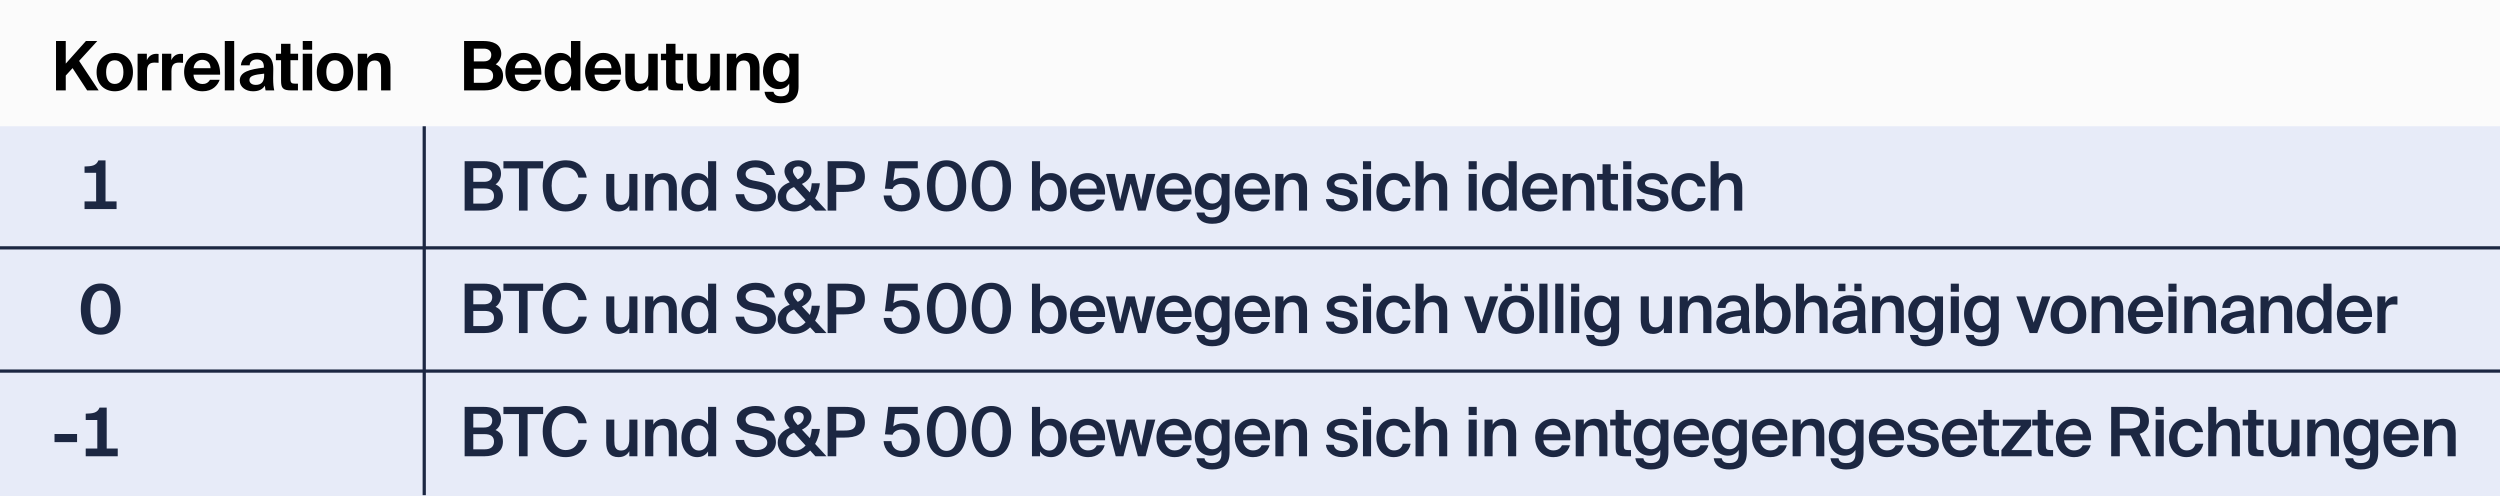
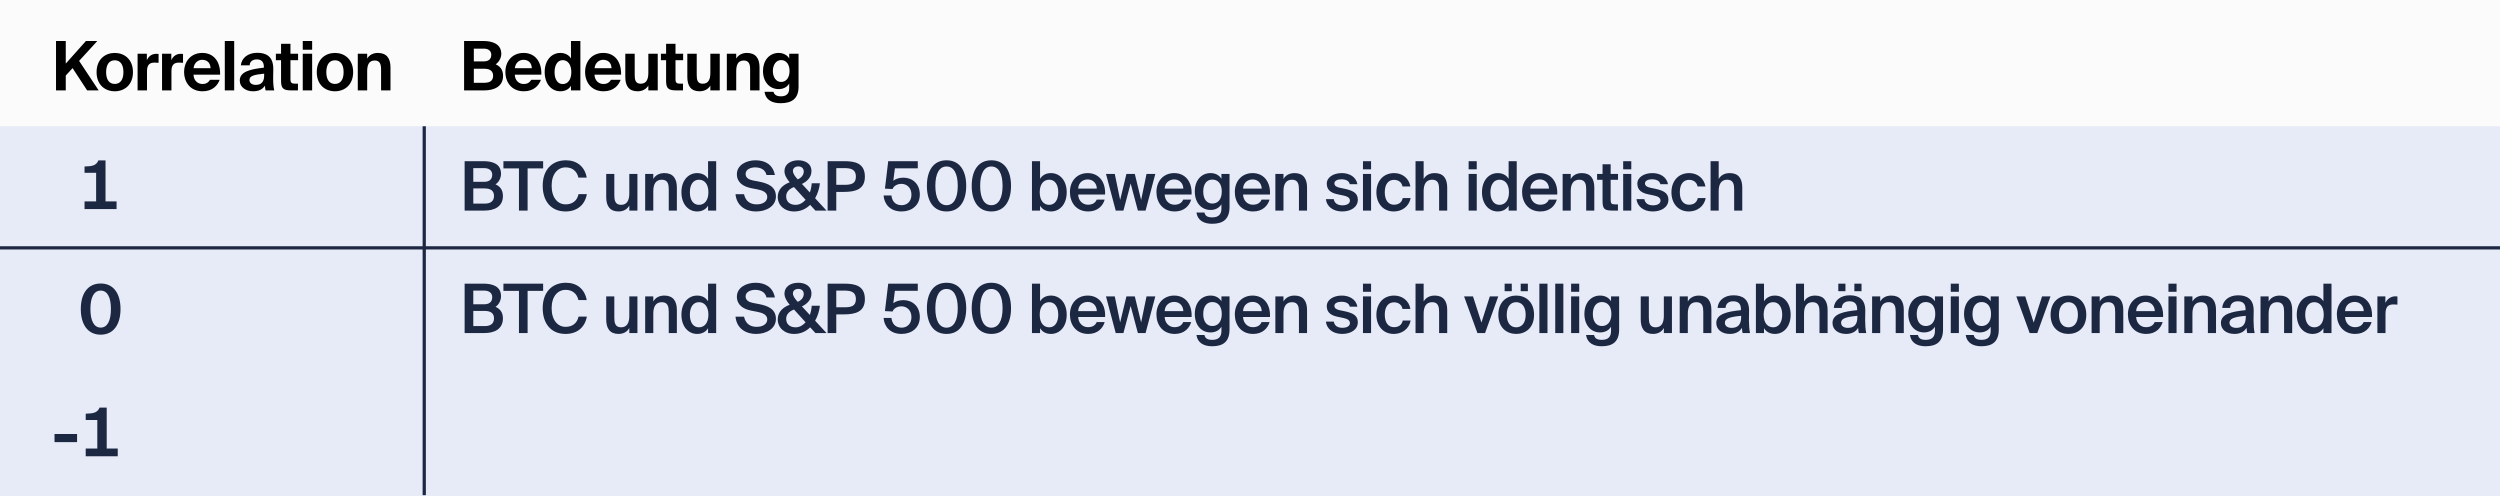
<svg xmlns="http://www.w3.org/2000/svg" width="771" height="153" viewBox="0 0 771 153" fill="none">
  <rect width="771" height="153" fill="#E7EBF8" />
  <rect width="771" height="38.736" fill="#FBFBFB" />
  <path d="M20.28 12.645V19.622L26.5 12.645H30.009L24.398 18.781L30.429 27.88H26.878L22.381 21.009L20.28 23.299V27.88H17.275V12.645H20.28ZM35.394 18.592C33.713 18.592 32.726 19.874 32.726 22.248C32.726 24.602 33.713 25.884 35.394 25.884C37.075 25.884 38.063 24.602 38.063 22.248C38.063 19.874 37.075 18.592 35.394 18.592ZM35.394 28.153C32.453 28.153 29.784 26.22 29.784 22.248C29.784 18.277 32.453 16.323 35.394 16.323C38.336 16.323 41.005 18.277 41.005 22.248C41.005 26.22 38.336 28.153 35.394 28.153ZM48.904 16.638V19.37C48.484 19.328 48.127 19.306 47.707 19.306C46.278 19.306 45.332 19.832 45.332 21.954V27.88H42.432V16.575H45.29V18.55C45.942 17.163 46.971 16.596 48.274 16.596C48.463 16.596 48.715 16.617 48.904 16.638ZM56.446 16.638V19.37C56.026 19.328 55.669 19.306 55.248 19.306C53.82 19.306 52.874 19.832 52.874 21.954V27.88H49.974V16.575H52.832V18.55C53.483 17.163 54.513 16.596 55.816 16.596C56.005 16.596 56.257 16.617 56.446 16.638ZM62.475 28.153C58.777 28.153 56.781 25.442 56.781 22.185C56.781 18.823 58.987 16.323 62.391 16.323C65.942 16.323 68.001 19.033 67.876 23.026H59.68C59.722 24.707 60.836 25.905 62.454 25.905C63.4 25.905 64.177 25.59 64.766 24.602H67.749C67.14 26.283 65.606 28.153 62.475 28.153ZM62.328 18.445C61.151 18.445 59.87 19.306 59.701 21.03H64.934C64.871 19.117 63.61 18.445 62.328 18.445ZM72.226 12.645V27.88H69.326V12.645H72.226ZM81.466 23.278V22.711C78.23 23.047 76.927 23.425 76.927 24.686C76.927 25.505 77.578 26.178 78.881 26.178C80.688 26.178 81.466 25.127 81.466 23.278ZM81.697 26.43C80.898 27.628 79.722 28.153 78.02 28.153C75.855 28.153 73.943 26.892 73.943 24.854C73.943 22.164 76.948 21.366 81.382 20.861V20.651C81.382 18.907 80.457 18.319 79.217 18.319C77.978 18.319 77.053 18.907 76.99 20.147H74.279C74.489 17.92 76.444 16.281 79.322 16.281C82.117 16.281 84.281 17.415 84.281 21.24C84.281 21.597 84.239 23.11 84.239 24.14C84.239 25.926 84.365 26.934 84.576 27.88H81.907C81.823 27.523 81.739 26.976 81.697 26.43ZM86.676 16.575V13.507H89.576V16.575H91.929V18.571H89.576V24.413C89.576 25.568 89.975 25.8 91.005 25.8H91.887V27.88H89.765C87.18 27.88 86.676 27.081 86.676 24.833V18.571H85.079V16.575H86.676ZM93.367 16.575H96.267V27.88H93.367V16.575ZM93.367 12.645H96.267V15.335H93.367V12.645ZM103.3 18.592C101.619 18.592 100.632 19.874 100.632 22.248C100.632 24.602 101.619 25.884 103.3 25.884C104.982 25.884 105.969 24.602 105.969 22.248C105.969 19.874 104.982 18.592 103.3 18.592ZM103.3 28.153C100.359 28.153 97.69 26.22 97.69 22.248C97.69 18.277 100.359 16.323 103.3 16.323C106.242 16.323 108.911 18.277 108.911 22.248C108.911 26.22 106.242 28.153 103.3 28.153ZM113.238 16.575V18.067C113.89 16.932 115.13 16.323 116.516 16.323C119.227 16.323 120.425 17.983 120.425 20.756V27.88H117.525V21.387C117.525 19.916 117.21 18.655 115.571 18.655C113.659 18.655 113.238 20.21 113.238 21.996V27.88H110.339V16.575H113.238Z" fill="black" />
  <path d="M143.125 27.88V12.645H149.05C151.74 12.645 154.598 13.465 154.598 16.617C154.598 18.046 153.673 19.306 152.875 19.832C154.03 20.378 155.144 21.303 155.144 23.383C155.144 26.682 152.433 27.88 149.302 27.88H143.125ZM146.129 21.198V25.526H149.449C151.194 25.526 152.076 24.77 152.076 23.383C152.076 21.975 151.194 21.198 149.323 21.198H146.129ZM146.129 14.999V18.928H149.239C150.647 18.928 151.509 18.235 151.509 16.911C151.509 15.713 150.626 14.999 149.239 14.999H146.129ZM161.554 28.153C157.856 28.153 155.86 25.442 155.86 22.185C155.86 18.823 158.066 16.323 161.47 16.323C165.022 16.323 167.081 19.033 166.955 23.026H158.76C158.802 24.707 159.915 25.905 161.533 25.905C162.479 25.905 163.256 25.59 163.845 24.602H166.829C166.219 26.283 164.685 28.153 161.554 28.153ZM161.407 18.445C160.231 18.445 158.949 19.306 158.781 21.03H164.013C163.95 19.117 162.689 18.445 161.407 18.445ZM178.989 27.88H176.089V26.451C175.374 27.691 174.008 28.153 172.832 28.153C170.058 28.153 167.978 25.842 167.978 22.227C167.978 18.676 170.016 16.323 172.832 16.323C174.261 16.323 175.479 16.974 176.089 18.025V12.645H178.989V27.88ZM173.546 25.926C175.143 25.926 176.194 24.539 176.194 22.227C176.194 19.958 175.143 18.55 173.546 18.55C171.97 18.55 171.025 20.042 171.025 22.248C171.025 24.455 171.97 25.926 173.546 25.926ZM186.139 28.153C182.441 28.153 180.444 25.442 180.444 22.185C180.444 18.823 182.651 16.323 186.055 16.323C189.606 16.323 191.665 19.033 191.539 23.026H183.344C183.386 24.707 184.5 25.905 186.118 25.905C187.063 25.905 187.841 25.59 188.429 24.602H191.413C190.804 26.283 189.27 28.153 186.139 28.153ZM185.992 18.445C184.815 18.445 183.533 19.306 183.365 21.03H188.597C188.534 19.117 187.274 18.445 185.992 18.445ZM199.945 27.88V26.388C199.294 27.523 198.033 28.153 196.646 28.153C193.935 28.153 192.843 26.493 192.843 23.719V16.575H195.743V23.089C195.743 24.602 195.953 25.821 197.592 25.821C199.504 25.821 199.945 24.245 199.945 22.459V16.575H202.845V27.88H199.945ZM205.425 16.575V13.507H208.325V16.575H210.678V18.571H208.325V24.413C208.325 25.568 208.724 25.8 209.754 25.8H210.636V27.88H208.514C205.929 27.88 205.425 27.081 205.425 24.833V18.571H203.828V16.575H205.425ZM219.071 27.88V26.388C218.42 27.523 217.159 28.153 215.772 28.153C213.061 28.153 211.969 26.493 211.969 23.719V16.575H214.869V23.089C214.869 24.602 215.079 25.821 216.718 25.821C218.63 25.821 219.071 24.245 219.071 22.459V16.575H221.971V27.88H219.071ZM227.051 16.575V18.067C227.703 16.932 228.943 16.323 230.33 16.323C233.04 16.323 234.238 17.983 234.238 20.756V27.88H231.338V21.387C231.338 19.916 231.023 18.655 229.384 18.655C227.472 18.655 227.051 20.21 227.051 21.996V27.88H224.152V16.575H227.051ZM240.893 25.274C242.511 25.274 243.499 23.887 243.499 21.891C243.499 19.916 242.511 18.529 240.893 18.529C239.317 18.529 238.35 20.021 238.35 21.912C238.35 23.782 239.317 25.274 240.893 25.274ZM243.393 16.575H246.272V26.745C246.272 30.444 244.192 31.83 240.725 31.83C238.308 31.83 236.165 30.969 235.787 28.321H238.539C238.792 29.267 239.548 29.708 240.872 29.708C242.385 29.708 243.393 28.994 243.393 27.291V25.779C242.658 27.018 241.334 27.481 240.157 27.481C237.279 27.481 235.303 25.19 235.303 21.891C235.303 18.676 237.237 16.323 240.157 16.323C241.586 16.323 242.889 17.058 243.393 18.046V16.575Z" fill="black" />
  <line y1="38.44" x2="771" y2="38.44" stroke="#FBFBFB" />
  <path d="M32.545 62.106H35.95V64.481H26.073V62.106H29.646V53.301H26.073V51.347C28.28 51.284 29.667 51.137 30.339 49.477H32.545V62.106Z" fill="#1C2742" />
  <path d="M31.053 103.214C26.977 103.214 24.918 99.936 24.918 95.292C24.918 90.669 26.977 87.433 31.053 87.433C35.109 87.433 37.168 90.669 37.168 95.292C37.168 99.936 35.109 103.214 31.053 103.214ZM31.053 101.028C33.113 101.028 34.205 98.948 34.205 95.292C34.205 91.656 33.113 89.618 31.053 89.618C28.994 89.618 27.881 91.656 27.881 95.292C27.881 98.948 28.994 101.028 31.053 101.028Z" fill="#1C2742" />
  <path d="M23.768 136.361H16.813V133.84H23.768V136.361ZM32.908 138.336H36.312V140.711H26.436V138.336H30.008V129.532H26.436V127.578C28.642 127.515 30.029 127.368 30.702 125.708H32.908V138.336Z" fill="#1C2742" />
  <path d="M143.293 64.94V49.706H149.029C151.803 49.706 154.514 50.462 154.514 53.593C154.514 55.022 153.715 56.304 152.812 56.85C154.072 57.418 155.102 58.405 155.102 60.423C155.102 63.701 152.517 64.94 149.407 64.94H143.293ZM145.961 58.111V62.797H149.513C151.404 62.797 152.349 61.936 152.349 60.423C152.349 58.868 151.404 58.111 149.365 58.111H145.961ZM145.961 51.849V56.073H149.281C150.836 56.073 151.803 55.38 151.803 53.888C151.803 52.543 150.794 51.849 149.281 51.849H145.961ZM160.045 64.94V51.933H155.254V49.706H167.505V51.933H162.714V64.94H160.045ZM178.423 59.876H180.987C180.357 63.28 177.919 65.214 174.41 65.214C169.955 65.214 167.37 62.041 167.37 57.271C167.37 52.48 170.123 49.433 174.536 49.433C177.919 49.433 180.335 51.366 180.945 54.77H178.381C177.919 52.711 176.427 51.618 174.452 51.618C172.035 51.618 170.123 53.593 170.123 57.271C170.123 60.969 171.993 63.028 174.431 63.028C176.49 63.028 177.961 61.957 178.423 59.876ZM194.079 64.94V63.386C193.428 64.562 192.272 65.214 190.738 65.214C188.048 65.214 186.956 63.449 186.956 60.759V53.635H189.456V60.149C189.456 61.683 189.666 63.175 191.537 63.175C193.407 63.175 194.079 61.704 194.079 59.666V53.635H196.58V64.94H194.079ZM201.475 53.635V55.211C202.126 54.035 203.324 53.383 204.9 53.383C207.632 53.383 208.746 55.148 208.746 57.838V64.94H206.245V58.447C206.245 56.913 206.014 55.422 204.102 55.422C202.189 55.422 201.475 56.892 201.475 58.931V64.94H198.974V53.635H201.475ZM218.367 55.148V49.706H220.867V64.94H218.367V63.449C217.694 64.562 216.518 65.214 215.005 65.214C212.252 65.214 210.151 62.923 210.151 59.288C210.151 55.674 212.252 53.383 215.005 53.383C216.518 53.383 217.694 54.035 218.367 55.148ZM218.472 59.288C218.472 56.682 217.19 55.422 215.551 55.422C213.807 55.422 212.756 56.913 212.756 59.288C212.756 61.683 213.807 63.175 215.551 63.175C217.19 63.175 218.472 61.894 218.472 59.288ZM233.494 58.384L231.645 58.027C229.249 57.544 227.253 56.304 227.253 53.719C227.253 50.862 230.216 49.433 233.011 49.433C236.016 49.433 238.369 50.799 238.978 53.972H236.394C235.953 52.143 234.356 51.618 232.864 51.618C231.687 51.618 229.943 52.143 229.943 53.635C229.943 54.812 230.909 55.401 232.212 55.653L234.082 56.01C236.751 56.535 239.294 57.502 239.294 60.57C239.294 63.638 236.247 65.214 233.242 65.214C229.628 65.214 227.148 63.238 226.833 59.897H229.459C229.922 61.978 231.267 63.028 233.368 63.028C235.175 63.028 236.625 62.209 236.625 60.738C236.625 59.183 234.944 58.657 233.494 58.384ZM244.934 65.214C241.866 65.214 239.849 63.259 239.849 60.717C239.849 58.405 241.551 56.934 243.547 56.22C242.581 55.085 241.929 53.951 241.929 52.753C241.929 50.715 243.737 49.433 246.174 49.433C248.107 49.433 250.251 50.294 250.251 52.795C250.251 54.56 248.99 55.947 247.309 56.724L249.746 59.351C250.083 58.468 250.272 57.481 250.335 56.514H252.856C252.688 58.09 252.205 59.708 251.385 61.137L254.895 64.94H251.469L249.851 63.175C248.591 64.415 246.952 65.214 244.934 65.214ZM245.376 63.175C246.573 63.175 247.624 62.566 248.444 61.62L244.871 57.691C243.316 58.279 242.455 59.246 242.455 60.57C242.455 62.167 243.547 63.175 245.376 63.175ZM244.535 52.69C244.535 53.572 245.25 54.497 246.006 55.295L246.027 55.316C247.309 54.749 247.876 53.825 247.876 52.879C247.876 51.849 247.12 51.324 246.195 51.324C245.313 51.324 244.535 51.828 244.535 52.69ZM255.237 49.706H260.259C263.6 49.706 266.731 50.252 266.731 54.497C266.731 58.342 263.894 59.183 260.301 59.183H257.905V64.94H255.237V49.706ZM260.259 51.849H257.905V56.998H260.385C262.402 56.998 263.957 56.703 263.957 54.518C263.957 52.038 262.129 51.849 260.259 51.849ZM278.085 63.28C279.766 63.28 281.09 62.083 281.09 60.044C281.09 57.775 279.535 56.703 278.022 56.703C276.614 56.703 275.584 57.418 275.269 58.3L272.916 58.174L273.924 49.706H283.044V51.912H275.984L275.5 55.737C276.236 55.148 277.286 54.791 278.652 54.791C281.258 54.791 283.674 56.577 283.674 60.002C283.674 63.407 281.069 65.214 278.043 65.214C274.492 65.214 272.685 62.902 272.495 60.276H274.912C275.122 62.041 276.089 63.28 278.085 63.28ZM291.906 63.28C294.112 63.28 295.373 61.158 295.373 57.313C295.373 53.467 294.112 51.345 291.906 51.345C289.721 51.345 288.46 53.467 288.46 57.313C288.46 61.158 289.721 63.28 291.906 63.28ZM291.906 65.214C287.851 65.214 285.854 61.999 285.854 57.313C285.854 52.648 287.851 49.433 291.906 49.433C295.983 49.433 297.979 52.648 297.979 57.313C297.979 61.999 295.983 65.214 291.906 65.214ZM305.727 63.28C307.933 63.28 309.194 61.158 309.194 57.313C309.194 53.467 307.933 51.345 305.727 51.345C303.542 51.345 302.281 53.467 302.281 57.313C302.281 61.158 303.542 63.28 305.727 63.28ZM305.727 65.214C301.672 65.214 299.675 61.999 299.675 57.313C299.675 52.648 301.672 49.433 305.727 49.433C309.804 49.433 311.8 52.648 311.8 57.313C311.8 61.999 309.804 65.214 305.727 65.214ZM320.651 59.288C320.651 61.894 321.932 63.175 323.572 63.175C325.316 63.175 326.366 61.683 326.366 59.288C326.366 56.913 325.316 55.422 323.572 55.422C321.932 55.422 320.651 56.682 320.651 59.288ZM318.255 49.706H320.756V55.148C321.428 54.035 322.605 53.383 324.118 53.383C326.871 53.383 328.972 55.674 328.972 59.288C328.972 62.923 326.871 65.214 324.118 65.214C322.605 65.214 321.428 64.562 320.756 63.449V64.94H318.255V49.706ZM335.618 65.214C331.92 65.214 329.965 62.44 329.965 59.204C329.965 55.8 332.172 53.383 335.45 53.383C338.98 53.383 341.018 56.199 340.808 60.002H332.508C332.571 61.809 333.832 63.133 335.513 63.133C336.879 63.133 337.782 62.608 338.224 61.557H340.682C340.157 63.364 338.602 65.214 335.618 65.214ZM335.45 55.337C334.063 55.337 332.592 56.22 332.508 58.174H338.266C338.203 56.409 336.984 55.337 335.45 55.337ZM345.456 61.662L347.389 53.635H349.974L351.928 61.662L353.588 53.635H356.299L353.294 64.94H350.92L348.692 56.577L346.465 64.94H344.09L341.085 53.635H343.796L345.456 61.662ZM362.296 65.214C358.597 65.214 356.643 62.44 356.643 59.204C356.643 55.8 358.849 53.383 362.128 53.383C365.658 53.383 367.696 56.199 367.486 60.002H359.186C359.249 61.809 360.509 63.133 362.191 63.133C363.556 63.133 364.46 62.608 364.901 61.557H367.36C366.834 63.364 365.279 65.214 362.296 65.214ZM362.128 55.337C360.741 55.337 359.27 56.22 359.186 58.174H364.943C364.88 56.409 363.661 55.337 362.128 55.337ZM376.689 55.148V53.635H379.189V63.806C379.189 67.504 377.319 69.017 373.81 69.017C371.33 69.017 369.355 68.029 368.977 65.55H371.457C371.688 66.6 372.381 67.042 373.873 67.042C376.1 67.042 376.689 65.781 376.689 64.31V62.986C376.016 64.1 374.84 64.751 373.327 64.751C370.574 64.751 368.473 62.587 368.473 59.057C368.473 55.526 370.574 53.383 373.327 53.383C374.84 53.383 376.016 54.035 376.689 55.148ZM376.794 59.057C376.794 56.535 375.512 55.38 373.873 55.38C372.129 55.38 371.078 56.787 371.078 59.057C371.078 61.368 372.129 62.776 373.873 62.776C375.512 62.776 376.794 61.599 376.794 59.057ZM386.47 65.214C382.771 65.214 380.817 62.44 380.817 59.204C380.817 55.8 383.024 53.383 386.302 53.383C389.832 53.383 391.87 56.199 391.66 60.002H383.36C383.423 61.809 384.684 63.133 386.365 63.133C387.731 63.133 388.634 62.608 389.075 61.557H391.534C391.009 63.364 389.454 65.214 386.47 65.214ZM386.302 55.337C384.915 55.337 383.444 56.22 383.36 58.174H389.117C389.054 56.409 387.836 55.337 386.302 55.337ZM395.823 53.635V55.211C396.474 54.035 397.672 53.383 399.248 53.383C401.98 53.383 403.093 55.148 403.093 57.838V64.94H400.593V58.447C400.593 56.913 400.362 55.422 398.449 55.422C396.537 55.422 395.823 56.892 395.823 58.931V64.94H393.322V53.635H395.823ZM418.629 56.808H416.276C416.023 55.737 415.036 55.295 413.628 55.295C412.493 55.295 411.527 55.758 411.527 56.514C411.527 57.25 412.073 57.67 413.166 57.901L414.7 58.216C416.969 58.721 418.755 59.393 418.755 61.578C418.755 63.932 416.549 65.214 413.922 65.214C411.001 65.214 409.131 63.575 408.9 61.41H411.337C411.548 62.608 412.409 63.322 414.006 63.322C415.393 63.322 416.318 62.776 416.318 61.873C416.318 60.969 415.498 60.549 414.3 60.297L412.598 59.939C410.644 59.54 409.173 58.721 409.173 56.64C409.173 54.644 411.274 53.383 413.796 53.383C416.128 53.383 418.188 54.497 418.629 56.808ZM420.339 49.706H422.839V52.227H420.339V49.706ZM420.339 53.635H422.839V64.94H420.339V53.635ZM429.961 53.383C432.483 53.383 434.542 54.98 434.962 57.502H432.525C432.315 56.304 431.39 55.464 429.898 55.464C428.322 55.464 427.062 56.619 427.062 59.288C427.062 61.978 428.343 63.133 429.898 63.133C431.159 63.133 432.294 62.587 432.609 61.074H435.047C434.542 63.722 432.336 65.214 429.856 65.214C426.494 65.214 424.477 62.671 424.477 59.309C424.477 55.947 426.515 53.383 429.961 53.383ZM439.052 49.706V55.211C439.703 54.035 440.901 53.383 442.477 53.383C445.208 53.383 446.322 55.148 446.322 57.838V64.94H443.821V58.447C443.821 56.913 443.59 55.422 441.678 55.422C439.766 55.422 439.052 56.892 439.052 58.931V64.94H436.551V49.706H439.052ZM452.927 49.706H455.428V52.227H452.927V49.706ZM452.927 53.635H455.428V64.94H452.927V53.635ZM465.26 55.148V49.706H467.761V64.94H465.26V63.449C464.588 64.562 463.411 65.214 461.898 65.214C459.146 65.214 457.044 62.923 457.044 59.288C457.044 55.674 459.146 53.383 461.898 53.383C463.411 53.383 464.588 54.035 465.26 55.148ZM465.366 59.288C465.366 56.682 464.084 55.422 462.445 55.422C460.701 55.422 459.65 56.913 459.65 59.288C459.65 61.683 460.701 63.175 462.445 63.175C464.084 63.175 465.366 61.894 465.366 59.288ZM475.061 65.214C471.363 65.214 469.409 62.44 469.409 59.204C469.409 55.8 471.615 53.383 474.893 53.383C478.424 53.383 480.462 56.199 480.252 60.002H471.952C472.015 61.809 473.275 63.133 474.956 63.133C476.322 63.133 477.226 62.608 477.667 61.557H480.126C479.6 63.364 478.045 65.214 475.061 65.214ZM474.893 55.337C473.506 55.337 472.036 56.22 471.952 58.174H477.709C477.646 56.409 476.427 55.337 474.893 55.337ZM484.414 53.635V55.211C485.066 54.035 486.264 53.383 487.84 53.383C490.571 53.383 491.685 55.148 491.685 57.838V64.94H489.184V58.447C489.184 56.913 488.953 55.422 487.041 55.422C485.129 55.422 484.414 56.892 484.414 58.931V64.94H481.914V53.635H484.414ZM494.225 53.635V50.651H496.725V53.635H498.995V55.443H496.725V61.599C496.725 62.755 496.998 63.028 498.07 63.028H498.974V64.94H497.125C494.708 64.94 494.225 64.289 494.225 61.978V55.443H492.544V53.635H494.225ZM500.588 49.706H503.089V52.227H500.588V49.706ZM500.588 53.635H503.089V64.94H500.588V53.635ZM514.414 56.808H512.06C511.808 55.737 510.82 55.295 509.413 55.295C508.278 55.295 507.311 55.758 507.311 56.514C507.311 57.25 507.858 57.67 508.95 57.901L510.484 58.216C512.754 58.721 514.54 59.393 514.54 61.578C514.54 63.932 512.333 65.214 509.707 65.214C506.786 65.214 504.916 63.575 504.685 61.41H507.122C507.332 62.608 508.194 63.322 509.791 63.322C511.178 63.322 512.102 62.776 512.102 61.873C512.102 60.969 511.283 60.549 510.085 60.297L508.383 59.939C506.429 59.54 504.958 58.721 504.958 56.64C504.958 54.644 507.059 53.383 509.581 53.383C511.913 53.383 513.972 54.497 514.414 56.808ZM520.954 53.383C523.476 53.383 525.535 54.98 525.955 57.502H523.518C523.307 56.304 522.383 55.464 520.891 55.464C519.315 55.464 518.054 56.619 518.054 59.288C518.054 61.978 519.336 63.133 520.891 63.133C522.152 63.133 523.286 62.587 523.602 61.074H526.039C525.535 63.722 523.328 65.214 520.849 65.214C517.487 65.214 515.47 62.671 515.47 59.309C515.47 55.947 517.508 53.383 520.954 53.383ZM530.044 49.706V55.211C530.696 54.035 531.893 53.383 533.469 53.383C536.201 53.383 537.315 55.148 537.315 57.838V64.94H534.814V58.447C534.814 56.913 534.583 55.422 532.671 55.422C530.759 55.422 530.044 56.892 530.044 58.931V64.94H527.544V49.706H530.044Z" fill="#1C2742" />
  <path d="M143.293 102.711V87.476H149.029C151.803 87.476 154.514 88.233 154.514 91.364C154.514 92.793 153.715 94.075 152.812 94.621C154.072 95.188 155.102 96.176 155.102 98.193C155.102 101.471 152.517 102.711 149.407 102.711H143.293ZM145.961 95.882V100.568H149.513C151.404 100.568 152.349 99.706 152.349 98.193C152.349 96.638 151.404 95.882 149.365 95.882H145.961ZM145.961 89.62V93.843H149.281C150.836 93.843 151.803 93.15 151.803 91.658C151.803 90.313 150.794 89.62 149.281 89.62H145.961ZM160.045 102.711V89.704H155.254V87.476H167.505V89.704H162.714V102.711H160.045ZM178.423 97.647H180.987C180.357 101.051 177.919 102.984 174.41 102.984C169.955 102.984 167.37 99.811 167.37 95.041C167.37 90.25 170.123 87.203 174.536 87.203C177.919 87.203 180.335 89.136 180.945 92.541H178.381C177.919 90.481 176.427 89.389 174.452 89.389C172.035 89.389 170.123 91.364 170.123 95.041C170.123 98.74 171.993 100.799 174.431 100.799C176.49 100.799 177.961 99.727 178.423 97.647ZM194.079 102.711V101.156C193.428 102.333 192.272 102.984 190.738 102.984C188.048 102.984 186.956 101.219 186.956 98.529V91.406H189.456V97.92C189.456 99.454 189.666 100.946 191.537 100.946C193.407 100.946 194.079 99.475 194.079 97.437V91.406H196.58V102.711H194.079ZM201.475 91.406V92.982C202.126 91.805 203.324 91.154 204.9 91.154C207.632 91.154 208.746 92.919 208.746 95.609V102.711H206.245V96.218C206.245 94.684 206.014 93.192 204.102 93.192C202.189 93.192 201.475 94.663 201.475 96.701V102.711H198.974V91.406H201.475ZM218.367 92.919V87.476H220.867V102.711H218.367V101.219C217.694 102.333 216.518 102.984 215.005 102.984C212.252 102.984 210.151 100.694 210.151 97.058C210.151 93.444 212.252 91.154 215.005 91.154C216.518 91.154 217.694 91.805 218.367 92.919ZM218.472 97.058C218.472 94.453 217.19 93.192 215.551 93.192C213.807 93.192 212.756 94.684 212.756 97.058C212.756 99.454 213.807 100.946 215.551 100.946C217.19 100.946 218.472 99.664 218.472 97.058ZM233.494 96.155L231.645 95.798C229.249 95.314 227.253 94.075 227.253 91.49C227.253 88.632 230.216 87.203 233.011 87.203C236.016 87.203 238.369 88.569 238.978 91.742H236.394C235.953 89.914 234.356 89.389 232.864 89.389C231.687 89.389 229.943 89.914 229.943 91.406C229.943 92.583 230.909 93.171 232.212 93.423L234.082 93.78C236.751 94.306 239.294 95.272 239.294 98.34C239.294 101.408 236.247 102.984 233.242 102.984C229.628 102.984 227.148 101.009 226.833 97.668H229.459C229.922 99.748 231.267 100.799 233.368 100.799C235.175 100.799 236.625 99.979 236.625 98.508C236.625 96.953 234.944 96.428 233.494 96.155ZM244.934 102.984C241.866 102.984 239.849 101.03 239.849 98.487C239.849 96.176 241.551 94.705 243.547 93.99C242.581 92.856 241.929 91.721 241.929 90.523C241.929 88.485 243.737 87.203 246.174 87.203C248.107 87.203 250.251 88.065 250.251 90.565C250.251 92.33 248.99 93.717 247.309 94.495L249.746 97.121C250.083 96.239 250.272 95.251 250.335 94.285H252.856C252.688 95.861 252.205 97.479 251.385 98.908L254.895 102.711H251.469L249.851 100.946C248.591 102.186 246.952 102.984 244.934 102.984ZM245.376 100.946C246.573 100.946 247.624 100.336 248.444 99.391L244.871 95.461C243.316 96.05 242.455 97.016 242.455 98.34C242.455 99.937 243.547 100.946 245.376 100.946ZM244.535 90.46C244.535 91.343 245.25 92.267 246.006 93.066L246.027 93.087C247.309 92.52 247.876 91.595 247.876 90.649C247.876 89.62 247.12 89.094 246.195 89.094C245.313 89.094 244.535 89.599 244.535 90.46ZM255.237 87.476H260.259C263.6 87.476 266.731 88.023 266.731 92.267C266.731 96.113 263.894 96.953 260.301 96.953H257.905V102.711H255.237V87.476ZM260.259 89.62H257.905V94.768H260.385C262.402 94.768 263.957 94.474 263.957 92.288C263.957 89.809 262.129 89.62 260.259 89.62ZM278.085 101.051C279.766 101.051 281.09 99.853 281.09 97.815C281.09 95.546 279.535 94.474 278.022 94.474C276.614 94.474 275.584 95.188 275.269 96.071L272.916 95.945L273.924 87.476H283.044V89.683H275.984L275.5 93.507C276.236 92.919 277.286 92.562 278.652 92.562C281.258 92.562 283.674 94.348 283.674 97.773C283.674 101.177 281.069 102.984 278.043 102.984C274.492 102.984 272.685 100.673 272.495 98.046H274.912C275.122 99.811 276.089 101.051 278.085 101.051ZM291.906 101.051C294.112 101.051 295.373 98.929 295.373 95.083C295.373 91.238 294.112 89.115 291.906 89.115C289.721 89.115 288.46 91.238 288.46 95.083C288.46 98.929 289.721 101.051 291.906 101.051ZM291.906 102.984C287.851 102.984 285.854 99.769 285.854 95.083C285.854 90.418 287.851 87.203 291.906 87.203C295.983 87.203 297.979 90.418 297.979 95.083C297.979 99.769 295.983 102.984 291.906 102.984ZM305.727 101.051C307.933 101.051 309.194 98.929 309.194 95.083C309.194 91.238 307.933 89.115 305.727 89.115C303.542 89.115 302.281 91.238 302.281 95.083C302.281 98.929 303.542 101.051 305.727 101.051ZM305.727 102.984C301.672 102.984 299.675 99.769 299.675 95.083C299.675 90.418 301.672 87.203 305.727 87.203C309.804 87.203 311.8 90.418 311.8 95.083C311.8 99.769 309.804 102.984 305.727 102.984ZM320.651 97.058C320.651 99.664 321.932 100.946 323.572 100.946C325.316 100.946 326.366 99.454 326.366 97.058C326.366 94.684 325.316 93.192 323.572 93.192C321.932 93.192 320.651 94.453 320.651 97.058ZM318.255 87.476H320.756V92.919C321.428 91.805 322.605 91.154 324.118 91.154C326.871 91.154 328.972 93.444 328.972 97.058C328.972 100.694 326.871 102.984 324.118 102.984C322.605 102.984 321.428 102.333 320.756 101.219V102.711H318.255V87.476ZM335.618 102.984C331.92 102.984 329.965 100.21 329.965 96.974C329.965 93.57 332.172 91.154 335.45 91.154C338.98 91.154 341.018 93.969 340.808 97.773H332.508C332.571 99.58 333.832 100.904 335.513 100.904C336.879 100.904 337.782 100.378 338.224 99.328H340.682C340.157 101.135 338.602 102.984 335.618 102.984ZM335.45 93.108C334.063 93.108 332.592 93.99 332.508 95.945H338.266C338.203 94.18 336.984 93.108 335.45 93.108ZM345.456 99.433L347.389 91.406H349.974L351.928 99.433L353.588 91.406H356.299L353.294 102.711H350.92L348.692 94.348L346.465 102.711H344.09L341.085 91.406H343.796L345.456 99.433ZM362.296 102.984C358.597 102.984 356.643 100.21 356.643 96.974C356.643 93.57 358.849 91.154 362.128 91.154C365.658 91.154 367.696 93.969 367.486 97.773H359.186C359.249 99.58 360.509 100.904 362.191 100.904C363.556 100.904 364.46 100.378 364.901 99.328H367.36C366.834 101.135 365.279 102.984 362.296 102.984ZM362.128 93.108C360.741 93.108 359.27 93.99 359.186 95.945H364.943C364.88 94.18 363.661 93.108 362.128 93.108ZM376.689 92.919V91.406H379.189V101.576C379.189 105.275 377.319 106.787 373.81 106.787C371.33 106.787 369.355 105.8 368.977 103.32H371.457C371.688 104.371 372.381 104.812 373.873 104.812C376.1 104.812 376.689 103.551 376.689 102.081V100.757C376.016 101.87 374.84 102.522 373.327 102.522C370.574 102.522 368.473 100.357 368.473 96.827C368.473 93.297 370.574 91.154 373.327 91.154C374.84 91.154 376.016 91.805 376.689 92.919ZM376.794 96.827C376.794 94.306 375.512 93.15 373.873 93.15C372.129 93.15 371.078 94.558 371.078 96.827C371.078 99.139 372.129 100.547 373.873 100.547C375.512 100.547 376.794 99.37 376.794 96.827ZM386.47 102.984C382.771 102.984 380.817 100.21 380.817 96.974C380.817 93.57 383.024 91.154 386.302 91.154C389.832 91.154 391.87 93.969 391.66 97.773H383.36C383.423 99.58 384.684 100.904 386.365 100.904C387.731 100.904 388.634 100.378 389.075 99.328H391.534C391.009 101.135 389.454 102.984 386.47 102.984ZM386.302 93.108C384.915 93.108 383.444 93.99 383.36 95.945H389.117C389.054 94.18 387.836 93.108 386.302 93.108ZM395.823 91.406V92.982C396.474 91.805 397.672 91.154 399.248 91.154C401.98 91.154 403.093 92.919 403.093 95.609V102.711H400.593V96.218C400.593 94.684 400.362 93.192 398.449 93.192C396.537 93.192 395.823 94.663 395.823 96.701V102.711H393.322V91.406H395.823ZM418.629 94.579H416.276C416.023 93.507 415.036 93.066 413.628 93.066C412.493 93.066 411.527 93.528 411.527 94.285C411.527 95.02 412.073 95.44 413.166 95.671L414.7 95.987C416.969 96.491 418.755 97.163 418.755 99.349C418.755 101.702 416.549 102.984 413.922 102.984C411.001 102.984 409.131 101.345 408.9 99.181H411.337C411.548 100.378 412.409 101.093 414.006 101.093C415.393 101.093 416.318 100.547 416.318 99.643C416.318 98.74 415.498 98.319 414.3 98.067L412.598 97.71C410.644 97.311 409.173 96.491 409.173 94.411C409.173 92.415 411.274 91.154 413.796 91.154C416.128 91.154 418.188 92.267 418.629 94.579ZM420.339 87.476H422.839V89.998H420.339V87.476ZM420.339 91.406H422.839V102.711H420.339V91.406ZM429.961 91.154C432.483 91.154 434.542 92.751 434.962 95.272H432.525C432.315 94.075 431.39 93.234 429.898 93.234C428.322 93.234 427.062 94.39 427.062 97.058C427.062 99.748 428.343 100.904 429.898 100.904C431.159 100.904 432.294 100.357 432.609 98.844H435.047C434.542 101.492 432.336 102.984 429.856 102.984C426.494 102.984 424.477 100.442 424.477 97.079C424.477 93.717 426.515 91.154 429.961 91.154ZM439.052 87.476V92.982C439.703 91.805 440.901 91.154 442.477 91.154C445.208 91.154 446.322 92.919 446.322 95.609V102.711H443.821V96.218C443.821 94.684 443.59 93.192 441.678 93.192C439.766 93.192 439.052 94.663 439.052 96.701V102.711H436.551V87.476H439.052ZM454.272 91.406L456.878 99.475L459.462 91.406H462.068L457.991 102.711H455.638L451.519 91.406H454.272ZM467.598 100.946C469.258 100.946 470.519 99.685 470.519 97.079C470.519 94.474 469.258 93.192 467.598 93.192C465.938 93.192 464.678 94.474 464.678 97.079C464.678 99.685 465.938 100.946 467.598 100.946ZM467.598 91.154C470.435 91.154 473.104 93.003 473.104 97.079C473.104 101.156 470.435 102.984 467.598 102.984C464.762 102.984 462.093 101.156 462.093 97.079C462.093 93.003 464.762 91.154 467.598 91.154ZM464.026 89.809V87.476H466.232V89.809H464.026ZM468.985 87.476H471.192V89.809H468.985V87.476ZM477.242 87.476V102.711H474.741V87.476H477.242ZM482.137 87.476V102.711H479.636V87.476H482.137ZM484.531 87.476H487.031V89.998H484.531V87.476ZM484.531 91.406H487.031V102.711H484.531V91.406ZM496.843 92.919V91.406H499.343V101.576C499.343 105.275 497.473 106.787 493.964 106.787C491.485 106.787 489.509 105.8 489.131 103.32H491.611C491.842 104.371 492.535 104.812 494.027 104.812C496.255 104.812 496.843 103.551 496.843 102.081V100.757C496.17 101.87 494.994 102.522 493.481 102.522C490.728 102.522 488.627 100.357 488.627 96.827C488.627 93.297 490.728 91.154 493.481 91.154C494.994 91.154 496.17 91.805 496.843 92.919ZM496.948 96.827C496.948 94.306 495.666 93.15 494.027 93.15C492.283 93.15 491.232 94.558 491.232 96.827C491.232 99.139 492.283 100.547 494.027 100.547C495.666 100.547 496.948 99.37 496.948 96.827ZM513.127 102.711V101.156C512.475 102.333 511.32 102.984 509.786 102.984C507.096 102.984 506.003 101.219 506.003 98.529V91.406H508.504V97.92C508.504 99.454 508.714 100.946 510.584 100.946C512.454 100.946 513.127 99.475 513.127 97.437V91.406H515.627V102.711H513.127ZM520.523 91.406V92.982C521.174 91.805 522.372 91.154 523.948 91.154C526.679 91.154 527.793 92.919 527.793 95.609V102.711H525.293V96.218C525.293 94.684 525.061 93.192 523.149 93.192C521.237 93.192 520.523 94.663 520.523 96.701V102.711H518.022V91.406H520.523ZM536.973 97.794V97.395C533.401 97.731 531.951 98.235 531.951 99.538C531.951 100.526 532.77 101.114 534.031 101.114C535.88 101.114 536.973 100.168 536.973 97.794ZM534.599 91.07C537.414 91.07 539.474 92.288 539.411 95.903C539.411 96.47 539.369 97.815 539.369 98.844C539.369 100.273 539.495 101.765 539.705 102.711H537.414C537.33 102.228 537.246 101.87 537.204 101.093C536.511 102.354 535.145 102.984 533.485 102.984C531.026 102.984 529.303 101.66 529.303 99.601C529.303 96.785 532.77 96.071 536.91 95.65V95.377C536.91 93.486 535.859 92.919 534.472 92.919C533.191 92.919 532.224 93.591 532.161 94.957H529.702C529.871 92.646 531.804 91.07 534.599 91.07ZM543.914 97.058C543.914 99.664 545.196 100.946 546.835 100.946C548.579 100.946 549.63 99.454 549.63 97.058C549.63 94.684 548.579 93.192 546.835 93.192C545.196 93.192 543.914 94.453 543.914 97.058ZM541.519 87.476H544.019V92.919C544.692 91.805 545.869 91.154 547.382 91.154C550.134 91.154 552.236 93.444 552.236 97.058C552.236 100.694 550.134 102.984 547.382 102.984C545.869 102.984 544.692 102.333 544.019 101.219V102.711H541.519V87.476ZM556.363 87.476V92.982C557.014 91.805 558.212 91.154 559.788 91.154C562.52 91.154 563.634 92.919 563.634 95.609V102.711H561.133V96.218C561.133 94.684 560.902 93.192 558.99 93.192C557.078 93.192 556.363 94.663 556.363 96.701V102.711H553.863V87.476H556.363ZM572.814 97.794V97.395C569.241 97.731 567.791 98.235 567.791 99.538C567.791 100.526 568.611 101.114 569.872 101.114C571.721 101.114 572.814 100.168 572.814 97.794ZM570.439 91.07C573.255 91.07 575.314 92.288 575.251 95.903C575.251 96.47 575.209 97.815 575.209 98.844C575.209 100.273 575.335 101.765 575.545 102.711H573.255C573.171 102.228 573.087 101.87 573.045 101.093C572.351 102.354 570.985 102.984 569.325 102.984C566.867 102.984 565.144 101.66 565.144 99.601C565.144 96.785 568.611 96.071 572.751 95.65V95.377C572.751 93.486 571.7 92.919 570.313 92.919C569.031 92.919 568.065 93.591 568.002 94.957H565.543C565.711 92.646 567.644 91.07 570.439 91.07ZM566.93 89.809V87.476H569.136V89.809H566.93ZM571.889 87.476H574.095V89.809H571.889V87.476ZM579.86 91.406V92.982C580.511 91.805 581.709 91.154 583.285 91.154C586.017 91.154 587.131 92.919 587.131 95.609V102.711H584.63V96.218C584.63 94.684 584.399 93.192 582.487 93.192C580.574 93.192 579.86 94.663 579.86 96.701V102.711H577.359V91.406H579.86ZM596.731 92.919V91.406H599.231V101.576C599.231 105.275 597.361 106.787 593.852 106.787C591.372 106.787 589.397 105.8 589.019 103.32H591.499C591.73 104.371 592.423 104.812 593.915 104.812C596.142 104.812 596.731 103.551 596.731 102.081V100.757C596.058 101.87 594.882 102.522 593.369 102.522C590.616 102.522 588.515 100.357 588.515 96.827C588.515 93.297 590.616 91.154 593.369 91.154C594.882 91.154 596.058 91.805 596.731 92.919ZM596.836 96.827C596.836 94.306 595.554 93.15 593.915 93.15C592.171 93.15 591.12 94.558 591.12 96.827C591.12 99.139 592.171 100.547 593.915 100.547C595.554 100.547 596.836 99.37 596.836 96.827ZM601.616 87.476H604.116V89.998H601.616V87.476ZM601.616 91.406H604.116V102.711H601.616V91.406ZM613.928 92.919V91.406H616.428V101.576C616.428 105.275 614.558 106.787 611.049 106.787C608.57 106.787 606.594 105.8 606.216 103.32H608.696C608.927 104.371 609.62 104.812 611.112 104.812C613.34 104.812 613.928 103.551 613.928 102.081V100.757C613.255 101.87 612.079 102.522 610.566 102.522C607.813 102.522 605.712 100.357 605.712 96.827C605.712 93.297 607.813 91.154 610.566 91.154C612.079 91.154 613.255 91.805 613.928 92.919ZM614.033 96.827C614.033 94.306 612.751 93.15 611.112 93.15C609.368 93.15 608.317 94.558 608.317 96.827C608.317 99.139 609.368 100.547 611.112 100.547C612.751 100.547 614.033 99.37 614.033 96.827ZM624.58 91.406L627.186 99.475L629.77 91.406H632.376L628.3 102.711H625.946L621.828 91.406H624.58ZM637.907 100.946C639.567 100.946 640.827 99.685 640.827 97.079C640.827 94.474 639.567 93.192 637.907 93.192C636.246 93.192 634.986 94.474 634.986 97.079C634.986 99.685 636.246 100.946 637.907 100.946ZM637.907 91.154C640.743 91.154 643.412 93.003 643.412 97.079C643.412 101.156 640.743 102.984 637.907 102.984C635.07 102.984 632.401 101.156 632.401 97.079C632.401 93.003 635.07 91.154 637.907 91.154ZM647.55 91.406V92.982C648.202 91.805 649.399 91.154 650.975 91.154C653.707 91.154 654.821 92.919 654.821 95.609V102.711H652.32V96.218C652.32 94.684 652.089 93.192 650.177 93.192C648.265 93.192 647.55 94.663 647.55 96.701V102.711H645.05V91.406H647.55ZM661.899 102.984C658.201 102.984 656.247 100.21 656.247 96.974C656.247 93.57 658.453 91.154 661.731 91.154C665.262 91.154 667.3 93.969 667.09 97.773H658.789C658.852 99.58 660.113 100.904 661.794 100.904C663.16 100.904 664.064 100.378 664.505 99.328H666.964C666.438 101.135 664.883 102.984 661.899 102.984ZM661.731 93.108C660.344 93.108 658.874 93.99 658.789 95.945H664.547C664.484 94.18 663.265 93.108 661.731 93.108ZM668.752 87.476H671.252V89.998H668.752V87.476ZM668.752 91.406H671.252V102.711H668.752V91.406ZM676.147 91.406V92.982C676.798 91.805 677.996 91.154 679.572 91.154C682.304 91.154 683.418 92.919 683.418 95.609V102.711H680.917V96.218C680.917 94.684 680.686 93.192 678.774 93.192C676.861 93.192 676.147 94.663 676.147 96.701V102.711H673.646V91.406H676.147ZM692.597 97.794V97.395C689.025 97.731 687.575 98.235 687.575 99.538C687.575 100.526 688.395 101.114 689.656 101.114C691.505 101.114 692.597 100.168 692.597 97.794ZM690.223 91.07C693.039 91.07 695.098 92.288 695.035 95.903C695.035 96.47 694.993 97.815 694.993 98.844C694.993 100.273 695.119 101.765 695.329 102.711H693.039C692.955 102.228 692.871 101.87 692.829 101.093C692.135 102.354 690.769 102.984 689.109 102.984C686.651 102.984 684.928 101.66 684.928 99.601C684.928 96.785 688.395 96.071 692.534 95.65V95.377C692.534 93.486 691.484 92.919 690.097 92.919C688.815 92.919 687.848 93.591 687.785 94.957H685.327C685.495 92.646 687.428 91.07 690.223 91.07ZM699.644 91.406V92.982C700.295 91.805 701.493 91.154 703.069 91.154C705.801 91.154 706.914 92.919 706.914 95.609V102.711H704.414V96.218C704.414 94.684 704.183 93.192 702.271 93.192C700.358 93.192 699.644 94.663 699.644 96.701V102.711H697.143V91.406H699.644ZM716.536 92.919V87.476H719.036V102.711H716.536V101.219C715.863 102.333 714.687 102.984 713.174 102.984C710.421 102.984 708.32 100.694 708.32 97.058C708.32 93.444 710.421 91.154 713.174 91.154C714.687 91.154 715.863 91.805 716.536 92.919ZM716.641 97.058C716.641 94.453 715.359 93.192 713.72 93.192C711.976 93.192 710.925 94.684 710.925 97.058C710.925 99.454 711.976 100.946 713.72 100.946C715.359 100.946 716.641 99.664 716.641 97.058ZM726.337 102.984C722.638 102.984 720.684 100.21 720.684 96.974C720.684 93.57 722.891 91.154 726.169 91.154C729.699 91.154 731.737 93.969 731.527 97.773H723.227C723.29 99.58 724.551 100.904 726.232 100.904C727.597 100.904 728.501 100.378 728.942 99.328H731.401C730.875 101.135 729.321 102.984 726.337 102.984ZM726.169 93.108C724.782 93.108 723.311 93.99 723.227 95.945H728.984C728.921 94.18 727.703 93.108 726.169 93.108ZM739.367 91.427V93.948C738.947 93.906 738.547 93.885 738.169 93.885C736.593 93.885 735.69 94.516 735.69 96.785V102.711H733.189V91.406H735.648V93.423C736.257 92.162 737.35 91.406 738.716 91.385C738.905 91.385 739.178 91.406 739.367 91.427Z" fill="#1C2742" />
-   <path d="M143.293 140.711V125.476H149.029C151.803 125.476 154.514 126.233 154.514 129.364C154.514 130.793 153.715 132.075 152.812 132.621C154.072 133.188 155.102 134.176 155.102 136.193C155.102 139.471 152.517 140.711 149.407 140.711H143.293ZM145.961 133.882V138.568H149.513C151.404 138.568 152.349 137.706 152.349 136.193C152.349 134.638 151.404 133.882 149.365 133.882H145.961ZM145.961 127.62V131.843H149.281C150.836 131.843 151.803 131.15 151.803 129.658C151.803 128.313 150.794 127.62 149.281 127.62H145.961ZM160.045 140.711V127.704H155.254V125.476H167.505V127.704H162.714V140.711H160.045ZM178.423 135.647H180.987C180.357 139.051 177.919 140.984 174.41 140.984C169.955 140.984 167.37 137.811 167.37 133.041C167.37 128.25 170.123 125.203 174.536 125.203C177.919 125.203 180.335 127.136 180.945 130.541H178.381C177.919 128.481 176.427 127.389 174.452 127.389C172.035 127.389 170.123 129.364 170.123 133.041C170.123 136.739 171.993 138.799 174.431 138.799C176.49 138.799 177.961 137.727 178.423 135.647ZM194.079 140.711V139.156C193.428 140.333 192.272 140.984 190.738 140.984C188.048 140.984 186.956 139.219 186.956 136.529V129.406H189.456V135.92C189.456 137.454 189.666 138.946 191.537 138.946C193.407 138.946 194.079 137.475 194.079 135.437V129.406H196.58V140.711H194.079ZM201.475 129.406V130.982C202.126 129.805 203.324 129.154 204.9 129.154C207.632 129.154 208.746 130.919 208.746 133.608V140.711H206.245V134.218C206.245 132.684 206.014 131.192 204.102 131.192C202.189 131.192 201.475 132.663 201.475 134.701V140.711H198.974V129.406H201.475ZM218.367 130.919V125.476H220.867V140.711H218.367V139.219C217.694 140.333 216.518 140.984 215.005 140.984C212.252 140.984 210.151 138.694 210.151 135.058C210.151 131.444 212.252 129.154 215.005 129.154C216.518 129.154 217.694 129.805 218.367 130.919ZM218.472 135.058C218.472 132.453 217.19 131.192 215.551 131.192C213.807 131.192 212.756 132.684 212.756 135.058C212.756 137.454 213.807 138.946 215.551 138.946C217.19 138.946 218.472 137.664 218.472 135.058ZM233.494 134.155L231.645 133.798C229.249 133.314 227.253 132.075 227.253 129.49C227.253 126.632 230.216 125.203 233.011 125.203C236.016 125.203 238.369 126.569 238.978 129.742H236.394C235.953 127.914 234.356 127.389 232.864 127.389C231.687 127.389 229.943 127.914 229.943 129.406C229.943 130.583 230.909 131.171 232.212 131.423L234.082 131.78C236.751 132.306 239.294 133.272 239.294 136.34C239.294 139.408 236.247 140.984 233.242 140.984C229.628 140.984 227.148 139.009 226.833 135.668H229.459C229.922 137.748 231.267 138.799 233.368 138.799C235.175 138.799 236.625 137.979 236.625 136.508C236.625 134.953 234.944 134.428 233.494 134.155ZM244.934 140.984C241.866 140.984 239.849 139.03 239.849 136.487C239.849 134.176 241.551 132.705 243.547 131.99C242.581 130.856 241.929 129.721 241.929 128.523C241.929 126.485 243.737 125.203 246.174 125.203C248.107 125.203 250.251 126.065 250.251 128.565C250.251 130.33 248.99 131.717 247.309 132.495L249.746 135.121C250.083 134.239 250.272 133.251 250.335 132.285H252.856C252.688 133.861 252.205 135.479 251.385 136.908L254.895 140.711H251.469L249.851 138.946C248.591 140.186 246.952 140.984 244.934 140.984ZM245.376 138.946C246.573 138.946 247.624 138.336 248.444 137.391L244.871 133.461C243.316 134.05 242.455 135.016 242.455 136.34C242.455 137.937 243.547 138.946 245.376 138.946ZM244.535 128.46C244.535 129.343 245.25 130.267 246.006 131.066L246.027 131.087C247.309 130.52 247.876 129.595 247.876 128.649C247.876 127.62 247.12 127.094 246.195 127.094C245.313 127.094 244.535 127.599 244.535 128.46ZM255.237 125.476H260.259C263.6 125.476 266.731 126.023 266.731 130.267C266.731 134.113 263.894 134.953 260.301 134.953H257.905V140.711H255.237V125.476ZM260.259 127.62H257.905V132.768H260.385C262.402 132.768 263.957 132.474 263.957 130.288C263.957 127.809 262.129 127.62 260.259 127.62ZM278.085 139.051C279.766 139.051 281.09 137.853 281.09 135.815C281.09 133.545 279.535 132.474 278.022 132.474C276.614 132.474 275.584 133.188 275.269 134.071L272.916 133.945L273.924 125.476H283.044V127.683H275.984L275.5 131.507C276.236 130.919 277.286 130.562 278.652 130.562C281.258 130.562 283.674 132.348 283.674 135.773C283.674 139.177 281.069 140.984 278.043 140.984C274.492 140.984 272.685 138.673 272.495 136.046H274.912C275.122 137.811 276.089 139.051 278.085 139.051ZM291.906 139.051C294.112 139.051 295.373 136.929 295.373 133.083C295.373 129.238 294.112 127.115 291.906 127.115C289.721 127.115 288.46 129.238 288.46 133.083C288.46 136.929 289.721 139.051 291.906 139.051ZM291.906 140.984C287.851 140.984 285.854 137.769 285.854 133.083C285.854 128.418 287.851 125.203 291.906 125.203C295.983 125.203 297.979 128.418 297.979 133.083C297.979 137.769 295.983 140.984 291.906 140.984ZM305.727 139.051C307.933 139.051 309.194 136.929 309.194 133.083C309.194 129.238 307.933 127.115 305.727 127.115C303.542 127.115 302.281 129.238 302.281 133.083C302.281 136.929 303.542 139.051 305.727 139.051ZM305.727 140.984C301.672 140.984 299.675 137.769 299.675 133.083C299.675 128.418 301.672 125.203 305.727 125.203C309.804 125.203 311.8 128.418 311.8 133.083C311.8 137.769 309.804 140.984 305.727 140.984ZM320.651 135.058C320.651 137.664 321.932 138.946 323.572 138.946C325.316 138.946 326.366 137.454 326.366 135.058C326.366 132.684 325.316 131.192 323.572 131.192C321.932 131.192 320.651 132.453 320.651 135.058ZM318.255 125.476H320.756V130.919C321.428 129.805 322.605 129.154 324.118 129.154C326.871 129.154 328.972 131.444 328.972 135.058C328.972 138.694 326.871 140.984 324.118 140.984C322.605 140.984 321.428 140.333 320.756 139.219V140.711H318.255V125.476ZM335.618 140.984C331.92 140.984 329.965 138.21 329.965 134.974C329.965 131.57 332.172 129.154 335.45 129.154C338.98 129.154 341.018 131.969 340.808 135.773H332.508C332.571 137.58 333.832 138.904 335.513 138.904C336.879 138.904 337.782 138.378 338.224 137.328H340.682C340.157 139.135 338.602 140.984 335.618 140.984ZM335.45 131.108C334.063 131.108 332.592 131.99 332.508 133.945H338.266C338.203 132.18 336.984 131.108 335.45 131.108ZM345.456 137.433L347.389 129.406H349.974L351.928 137.433L353.588 129.406H356.299L353.294 140.711H350.92L348.692 132.348L346.465 140.711H344.09L341.085 129.406H343.796L345.456 137.433ZM362.296 140.984C358.597 140.984 356.643 138.21 356.643 134.974C356.643 131.57 358.849 129.154 362.128 129.154C365.658 129.154 367.696 131.969 367.486 135.773H359.186C359.249 137.58 360.509 138.904 362.191 138.904C363.556 138.904 364.46 138.378 364.901 137.328H367.36C366.834 139.135 365.279 140.984 362.296 140.984ZM362.128 131.108C360.741 131.108 359.27 131.99 359.186 133.945H364.943C364.88 132.18 363.661 131.108 362.128 131.108ZM376.689 130.919V129.406H379.189V139.576C379.189 143.275 377.319 144.787 373.81 144.787C371.33 144.787 369.355 143.8 368.977 141.32H371.457C371.688 142.371 372.381 142.812 373.873 142.812C376.1 142.812 376.689 141.551 376.689 140.081V138.757C376.016 139.87 374.84 140.522 373.327 140.522C370.574 140.522 368.473 138.357 368.473 134.827C368.473 131.297 370.574 129.154 373.327 129.154C374.84 129.154 376.016 129.805 376.689 130.919ZM376.794 134.827C376.794 132.306 375.512 131.15 373.873 131.15C372.129 131.15 371.078 132.558 371.078 134.827C371.078 137.139 372.129 138.547 373.873 138.547C375.512 138.547 376.794 137.37 376.794 134.827ZM386.47 140.984C382.771 140.984 380.817 138.21 380.817 134.974C380.817 131.57 383.024 129.154 386.302 129.154C389.832 129.154 391.87 131.969 391.66 135.773H383.36C383.423 137.58 384.684 138.904 386.365 138.904C387.731 138.904 388.634 138.378 389.075 137.328H391.534C391.009 139.135 389.454 140.984 386.47 140.984ZM386.302 131.108C384.915 131.108 383.444 131.99 383.36 133.945H389.117C389.054 132.18 387.836 131.108 386.302 131.108ZM395.823 129.406V130.982C396.474 129.805 397.672 129.154 399.248 129.154C401.98 129.154 403.093 130.919 403.093 133.608V140.711H400.593V134.218C400.593 132.684 400.362 131.192 398.449 131.192C396.537 131.192 395.823 132.663 395.823 134.701V140.711H393.322V129.406H395.823ZM418.629 132.579H416.276C416.023 131.507 415.036 131.066 413.628 131.066C412.493 131.066 411.527 131.528 411.527 132.285C411.527 133.02 412.073 133.44 413.166 133.672L414.7 133.987C416.969 134.491 418.755 135.163 418.755 137.349C418.755 139.702 416.549 140.984 413.922 140.984C411.001 140.984 409.131 139.345 408.9 137.181H411.337C411.548 138.378 412.409 139.093 414.006 139.093C415.393 139.093 416.318 138.547 416.318 137.643C416.318 136.739 415.498 136.319 414.3 136.067L412.598 135.71C410.644 135.311 409.173 134.491 409.173 132.411C409.173 130.415 411.274 129.154 413.796 129.154C416.128 129.154 418.188 130.267 418.629 132.579ZM420.339 125.476H422.839V127.998H420.339V125.476ZM420.339 129.406H422.839V140.711H420.339V129.406ZM429.961 129.154C432.483 129.154 434.542 130.751 434.962 133.272H432.525C432.315 132.075 431.39 131.234 429.898 131.234C428.322 131.234 427.062 132.39 427.062 135.058C427.062 137.748 428.343 138.904 429.898 138.904C431.159 138.904 432.294 138.357 432.609 136.845H435.047C434.542 139.492 432.336 140.984 429.856 140.984C426.494 140.984 424.477 138.442 424.477 135.079C424.477 131.717 426.515 129.154 429.961 129.154ZM439.052 125.476V130.982C439.703 129.805 440.901 129.154 442.477 129.154C445.208 129.154 446.322 130.919 446.322 133.608V140.711H443.821V134.218C443.821 132.684 443.59 131.192 441.678 131.192C439.766 131.192 439.052 132.663 439.052 134.701V140.711H436.551V125.476H439.052ZM452.927 125.476H455.428V127.998H452.927V125.476ZM452.927 129.406H455.428V140.711H452.927V129.406ZM460.322 129.406V130.982C460.974 129.805 462.172 129.154 463.748 129.154C466.479 129.154 467.593 130.919 467.593 133.608V140.711H465.092V134.218C465.092 132.684 464.861 131.192 462.949 131.192C461.037 131.192 460.322 132.663 460.322 134.701V140.711H457.822V129.406H460.322ZM479.094 140.984C475.396 140.984 473.442 138.21 473.442 134.974C473.442 131.57 475.648 129.154 478.926 129.154C482.456 129.154 484.495 131.969 484.284 135.773H475.984C476.047 137.58 477.308 138.904 478.989 138.904C480.355 138.904 481.259 138.378 481.7 137.328H484.158C483.633 139.135 482.078 140.984 479.094 140.984ZM478.926 131.108C477.539 131.108 476.068 131.99 475.984 133.945H481.742C481.679 132.18 480.46 131.108 478.926 131.108ZM488.447 129.406V130.982C489.099 129.805 490.296 129.154 491.872 129.154C494.604 129.154 495.718 130.919 495.718 133.608V140.711H493.217V134.218C493.217 132.684 492.986 131.192 491.074 131.192C489.162 131.192 488.447 132.663 488.447 134.701V140.711H485.947V129.406H488.447ZM498.257 129.406V126.422H500.758V129.406H503.027V131.213H500.758V137.37C500.758 138.526 501.031 138.799 502.103 138.799H503.006V140.711H501.157C498.741 140.711 498.257 140.06 498.257 137.748V131.213H496.576V129.406H498.257ZM512.039 130.919V129.406H514.539V139.576C514.539 143.275 512.669 144.787 509.16 144.787C506.68 144.787 504.705 143.8 504.327 141.32H506.807C507.038 142.371 507.731 142.812 509.223 142.812C511.45 142.812 512.039 141.551 512.039 140.081V138.757C511.366 139.87 510.19 140.522 508.677 140.522C505.924 140.522 503.823 138.357 503.823 134.827C503.823 131.297 505.924 129.154 508.677 129.154C510.19 129.154 511.366 129.805 512.039 130.919ZM512.144 134.827C512.144 132.306 510.862 131.15 509.223 131.15C507.479 131.15 506.428 132.558 506.428 134.827C506.428 137.139 507.479 138.547 509.223 138.547C510.862 138.547 512.144 137.37 512.144 134.827ZM521.82 140.984C518.121 140.984 516.167 138.21 516.167 134.974C516.167 131.57 518.374 129.154 521.652 129.154C525.182 129.154 527.22 131.969 527.01 135.773H518.71C518.773 137.58 520.034 138.904 521.715 138.904C523.081 138.904 523.984 138.378 524.425 137.328H526.884C526.359 139.135 524.804 140.984 521.82 140.984ZM521.652 131.108C520.265 131.108 518.794 131.99 518.71 133.945H524.467C524.404 132.18 523.186 131.108 521.652 131.108ZM536.213 130.919V129.406H538.714V139.576C538.714 143.275 536.843 144.787 533.334 144.787C530.855 144.787 528.879 143.8 528.501 141.32H530.981C531.212 142.371 531.905 142.812 533.397 142.812C535.625 142.812 536.213 141.551 536.213 140.081V138.757C535.541 139.87 534.364 140.522 532.851 140.522C530.098 140.522 527.997 138.357 527.997 134.827C527.997 131.297 530.098 129.154 532.851 129.154C534.364 129.154 535.541 129.805 536.213 130.919ZM536.318 134.827C536.318 132.306 535.036 131.15 533.397 131.15C531.653 131.15 530.602 132.558 530.602 134.827C530.602 137.139 531.653 138.547 533.397 138.547C535.036 138.547 536.318 137.37 536.318 134.827ZM545.994 140.984C542.296 140.984 540.341 138.21 540.341 134.974C540.341 131.57 542.548 129.154 545.826 129.154C549.356 129.154 551.394 131.969 551.184 135.773H542.884C542.947 137.58 544.208 138.904 545.889 138.904C547.255 138.904 548.158 138.378 548.6 137.328H551.058C550.533 139.135 548.978 140.984 545.994 140.984ZM545.826 131.108C544.439 131.108 542.968 131.99 542.884 133.945H548.642C548.579 132.18 547.36 131.108 545.826 131.108ZM555.347 129.406V130.982C555.998 129.805 557.196 129.154 558.772 129.154C561.504 129.154 562.617 130.919 562.617 133.608V140.711H560.117V134.218C560.117 132.684 559.886 131.192 557.974 131.192C556.061 131.192 555.347 132.663 555.347 134.701V140.711H552.846V129.406H555.347ZM572.218 130.919V129.406H574.718V139.576C574.718 143.275 572.848 144.787 569.339 144.787C566.859 144.787 564.884 143.8 564.506 141.32H566.985C567.217 142.371 567.91 142.812 569.402 142.812C571.629 142.812 572.218 141.551 572.218 140.081V138.757C571.545 139.87 570.368 140.522 568.856 140.522C566.103 140.522 564.002 138.357 564.002 134.827C564.002 131.297 566.103 129.154 568.856 129.154C570.368 129.154 571.545 129.805 572.218 130.919ZM572.323 134.827C572.323 132.306 571.041 131.15 569.402 131.15C567.658 131.15 566.607 132.558 566.607 134.827C566.607 137.139 567.658 138.547 569.402 138.547C571.041 138.547 572.323 137.37 572.323 134.827ZM581.999 140.984C578.3 140.984 576.346 138.21 576.346 134.974C576.346 131.57 578.552 129.154 581.831 129.154C585.361 129.154 587.399 131.969 587.189 135.773H578.889C578.952 137.58 580.212 138.904 581.894 138.904C583.259 138.904 584.163 138.378 584.604 137.328H587.063C586.537 139.135 584.982 140.984 581.999 140.984ZM581.831 131.108C580.444 131.108 578.973 131.99 578.889 133.945H584.646C584.583 132.18 583.364 131.108 581.831 131.108ZM597.823 132.579H595.469C595.217 131.507 594.229 131.066 592.822 131.066C591.687 131.066 590.72 131.528 590.72 132.285C590.72 133.02 591.267 133.44 592.359 133.672L593.893 133.987C596.163 134.491 597.949 135.163 597.949 137.349C597.949 139.702 595.742 140.984 593.116 140.984C590.195 140.984 588.325 139.345 588.094 137.181H590.531C590.741 138.378 591.603 139.093 593.2 139.093C594.587 139.093 595.511 138.547 595.511 137.643C595.511 136.739 594.692 136.319 593.494 136.067L591.792 135.71C589.838 135.311 588.367 134.491 588.367 132.411C588.367 130.415 590.468 129.154 592.99 129.154C595.322 129.154 597.381 130.267 597.823 132.579ZM604.531 140.984C600.833 140.984 598.879 138.21 598.879 134.974C598.879 131.57 601.085 129.154 604.363 129.154C607.893 129.154 609.931 131.969 609.721 135.773H601.421C601.484 137.58 602.745 138.904 604.426 138.904C605.792 138.904 606.695 138.378 607.137 137.328H609.595C609.07 139.135 607.515 140.984 604.531 140.984ZM604.363 131.108C602.976 131.108 601.505 131.99 601.421 133.945H607.179C607.116 132.18 605.897 131.108 604.363 131.108ZM611.741 129.406V126.422H614.241V129.406H616.511V131.213H614.241V137.37C614.241 138.526 614.514 138.799 615.586 138.799H616.49V140.711H614.641C612.224 140.711 611.741 140.06 611.741 137.748V131.213H610.06V129.406H611.741ZM617.243 140.711V138.799L623.295 131.318H617.663V129.406H626.405V131.318L620.332 138.799H626.552V140.711H617.243ZM628.425 129.406V126.422H630.925V129.406H633.195V131.213H630.925V137.37C630.925 138.526 631.199 138.799 632.27 138.799H633.174V140.711H631.325C628.908 140.711 628.425 140.06 628.425 137.748V131.213H626.744V129.406H628.425ZM639.685 140.984C635.986 140.984 634.032 138.21 634.032 134.974C634.032 131.57 636.238 129.154 639.516 129.154C643.047 129.154 645.085 131.969 644.875 135.773H636.575C636.638 137.58 637.898 138.904 639.58 138.904C640.945 138.904 641.849 138.378 642.29 137.328H644.749C644.223 139.135 642.668 140.984 639.685 140.984ZM639.516 131.108C638.13 131.108 636.659 131.99 636.575 133.945H642.332C642.269 132.18 641.05 131.108 639.516 131.108ZM660.352 140.711L657.137 134.281C656.885 134.302 656.612 134.302 656.339 134.302H653.754V140.711H651.086V125.476H655.94C660.437 125.476 662.727 126.485 662.727 129.868C662.727 131.822 661.76 133.146 659.869 133.798L663.357 140.711H660.352ZM656.318 127.62H653.754V132.18H656.402C658.692 132.18 659.995 131.717 659.995 129.889C659.995 127.893 658.419 127.62 656.318 127.62ZM664.801 125.476H667.302V127.998H664.801V125.476ZM664.801 129.406H667.302V140.711H664.801V129.406ZM674.424 129.154C676.945 129.154 679.005 130.751 679.425 133.272H676.987C676.777 132.075 675.853 131.234 674.361 131.234C672.785 131.234 671.524 132.39 671.524 135.058C671.524 137.748 672.806 138.904 674.361 138.904C675.621 138.904 676.756 138.357 677.071 136.845H679.509C679.005 139.492 676.798 140.984 674.319 140.984C670.957 140.984 668.939 138.442 668.939 135.079C668.939 131.717 670.978 129.154 674.424 129.154ZM683.514 125.476V130.982C684.165 129.805 685.363 129.154 686.939 129.154C689.671 129.154 690.784 130.919 690.784 133.608V140.711H688.284V134.218C688.284 132.684 688.053 131.192 686.14 131.192C684.228 131.192 683.514 132.663 683.514 134.701V140.711H681.013V125.476H683.514ZM693.324 129.406V126.422H695.825V129.406H698.094V131.213H695.825V137.37C695.825 138.526 696.098 138.799 697.17 138.799H698.073V140.711H696.224C693.807 140.711 693.324 140.06 693.324 137.748V131.213H691.643V129.406H693.324ZM706.664 140.711V139.156C706.013 140.333 704.857 140.984 703.323 140.984C700.634 140.984 699.541 139.219 699.541 136.529V129.406H702.041V135.92C702.041 137.454 702.252 138.946 704.122 138.946C705.992 138.946 706.664 137.475 706.664 135.437V129.406H709.165V140.711H706.664ZM714.06 129.406V130.982C714.711 129.805 715.909 129.154 717.485 129.154C720.217 129.154 721.331 130.919 721.331 133.608V140.711H718.83V134.218C718.83 132.684 718.599 131.192 716.687 131.192C714.775 131.192 714.06 132.663 714.06 134.701V140.711H711.559V129.406H714.06ZM730.931 130.919V129.406H733.431V139.576C733.431 143.275 731.561 144.787 728.052 144.787C725.572 144.787 723.597 143.8 723.219 141.32H725.699C725.93 142.371 726.623 142.812 728.115 142.812C730.342 142.812 730.931 141.551 730.931 140.081V138.757C730.258 139.87 729.082 140.522 727.569 140.522C724.816 140.522 722.715 138.357 722.715 134.827C722.715 131.297 724.816 129.154 727.569 129.154C729.082 129.154 730.258 129.805 730.931 130.919ZM731.036 134.827C731.036 132.306 729.754 131.15 728.115 131.15C726.371 131.15 725.32 132.558 725.32 134.827C725.32 137.139 726.371 138.547 728.115 138.547C729.754 138.547 731.036 137.37 731.036 134.827ZM740.712 140.984C737.013 140.984 735.059 138.21 735.059 134.974C735.059 131.57 737.266 129.154 740.544 129.154C744.074 129.154 746.112 131.969 745.902 135.773H737.602C737.665 137.58 738.926 138.904 740.607 138.904C741.973 138.904 742.876 138.378 743.317 137.328H745.776C745.251 139.135 743.696 140.984 740.712 140.984ZM740.544 131.108C739.157 131.108 737.686 131.99 737.602 133.945H743.359C743.296 132.18 742.078 131.108 740.544 131.108ZM750.065 129.406V130.982C750.716 129.805 751.914 129.154 753.49 129.154C756.222 129.154 757.335 130.919 757.335 133.608V140.711H754.835V134.218C754.835 132.684 754.604 131.192 752.691 131.192C750.779 131.192 750.065 132.663 750.065 134.701V140.711H747.564V129.406H750.065Z" fill="#1C2742" />
-   <line y1="114.44" x2="771" y2="114.44" stroke="#1C2742" />
  <line y1="76.44" x2="771" y2="76.44" stroke="#1C2742" />
  <line x1="130.834" y1="38.94" x2="130.834" y2="152.711" stroke="#1C2742" />
</svg>